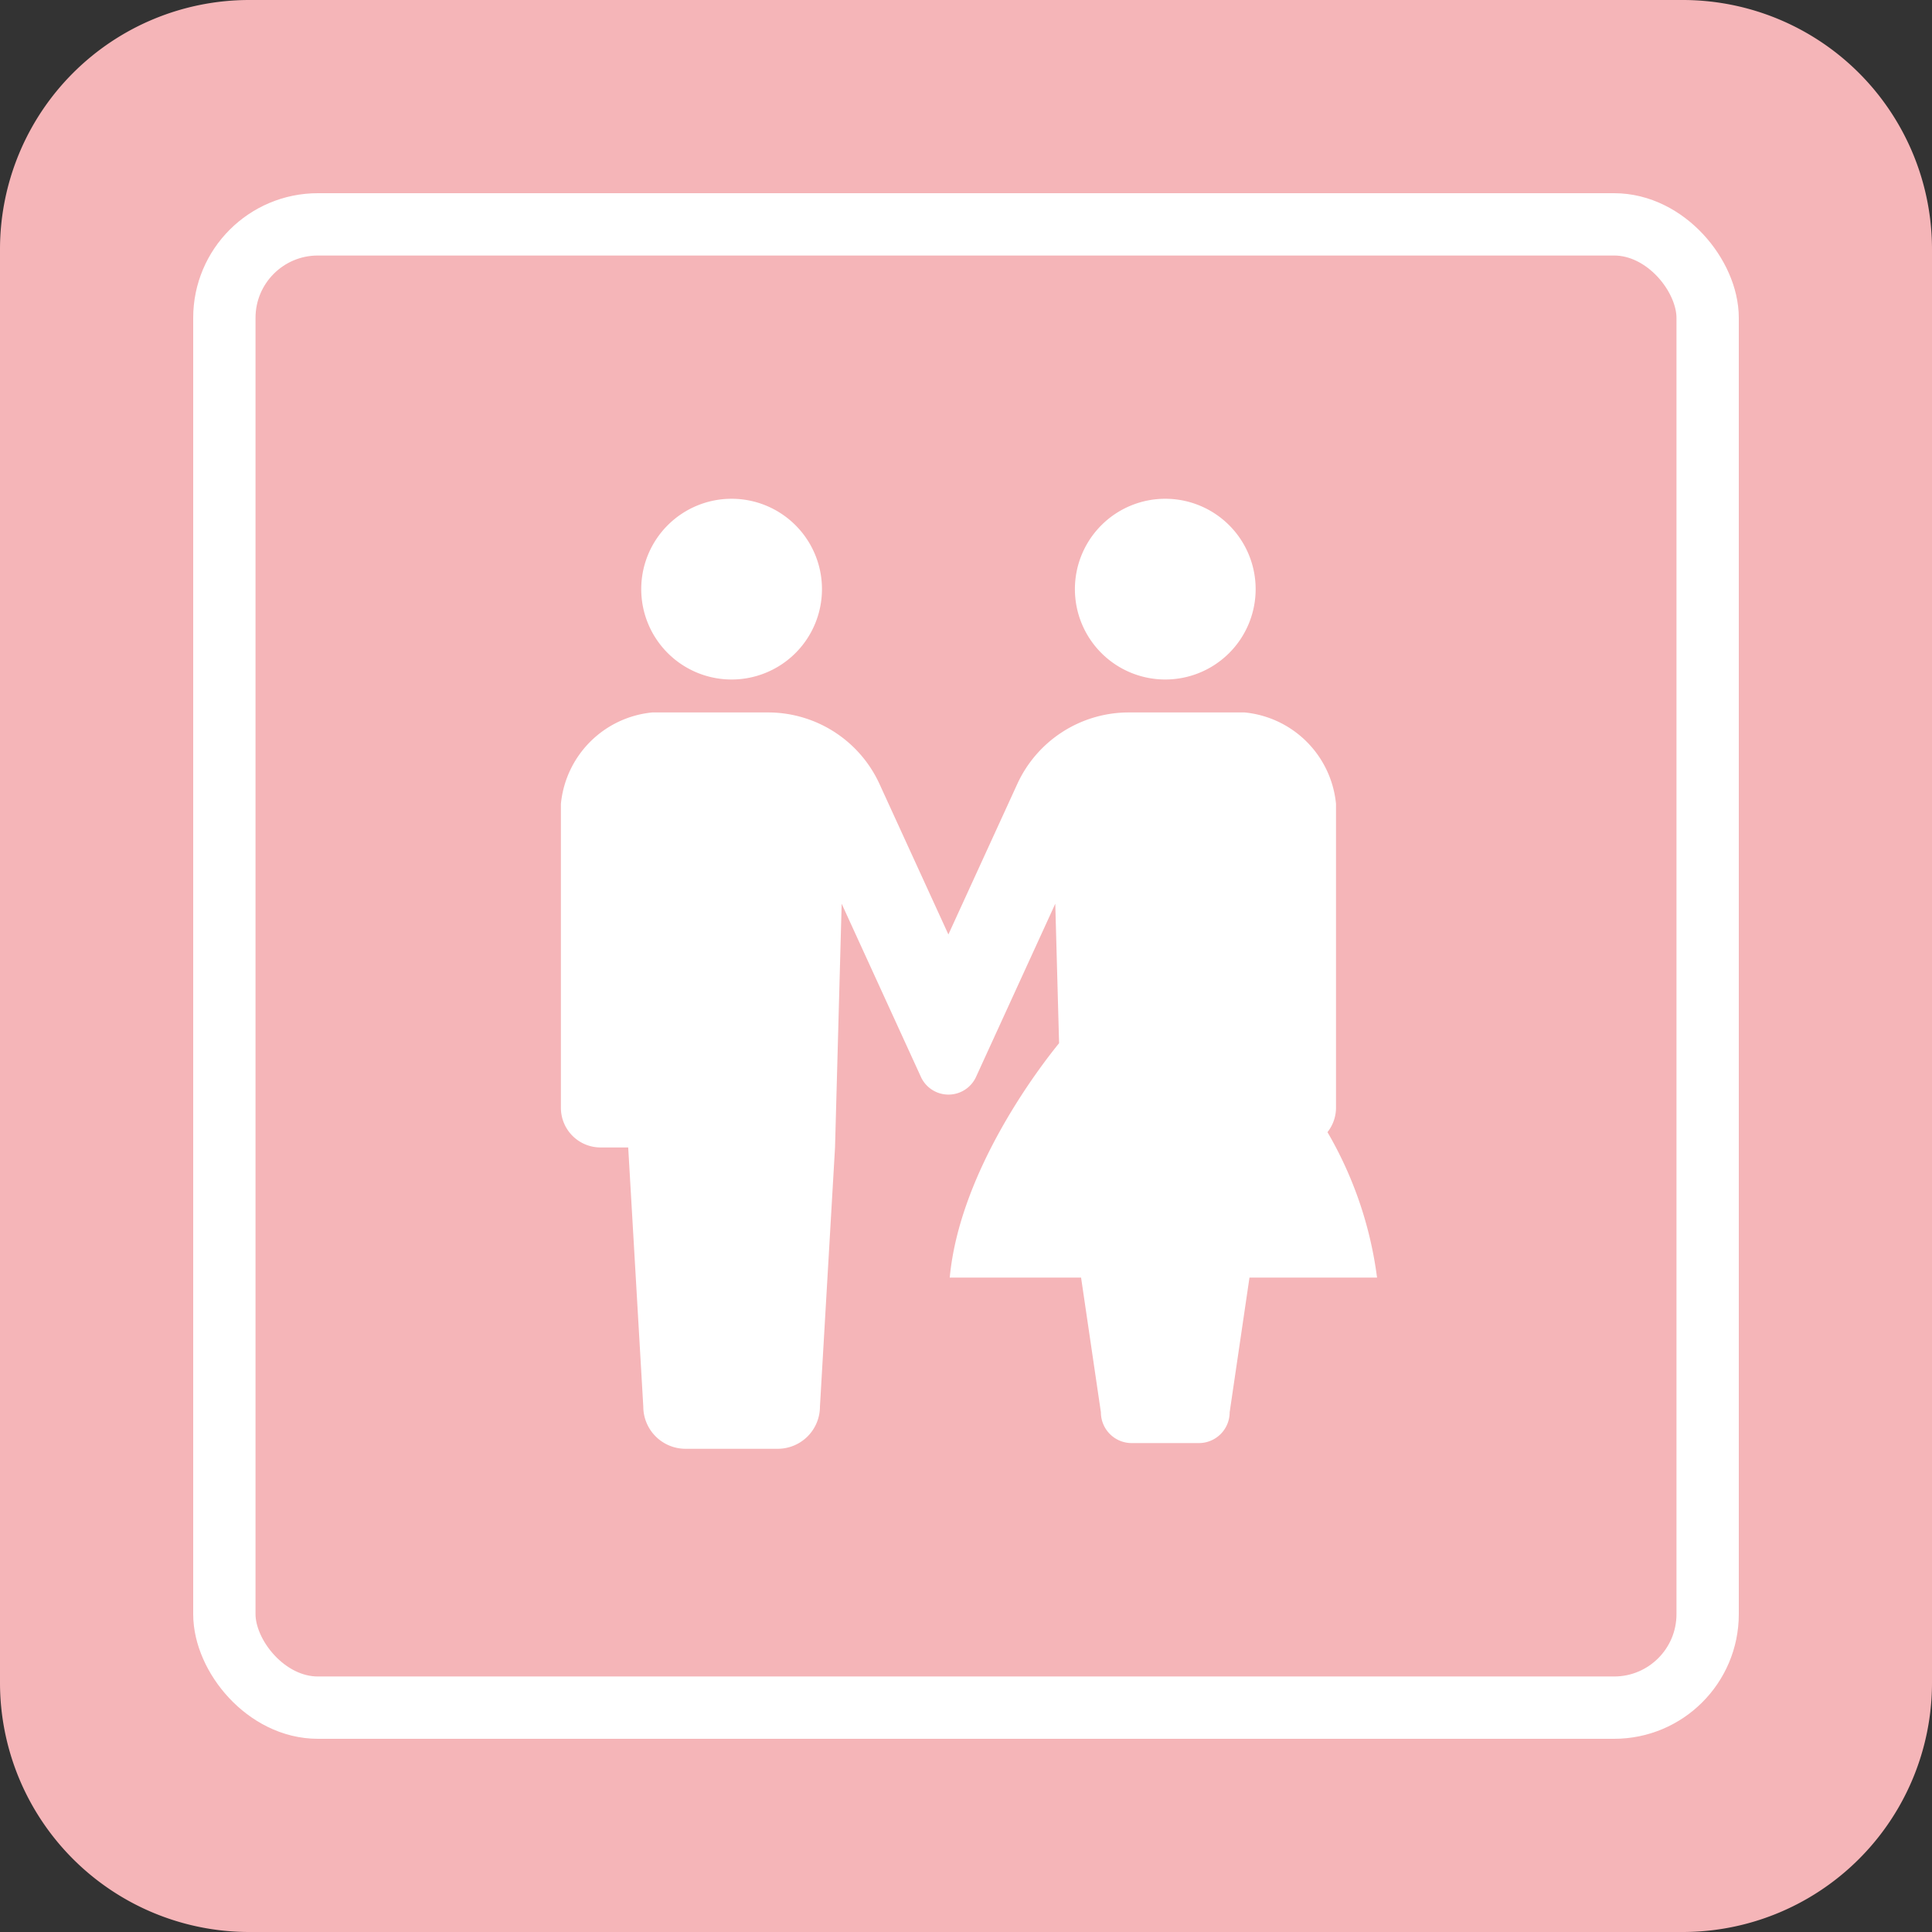
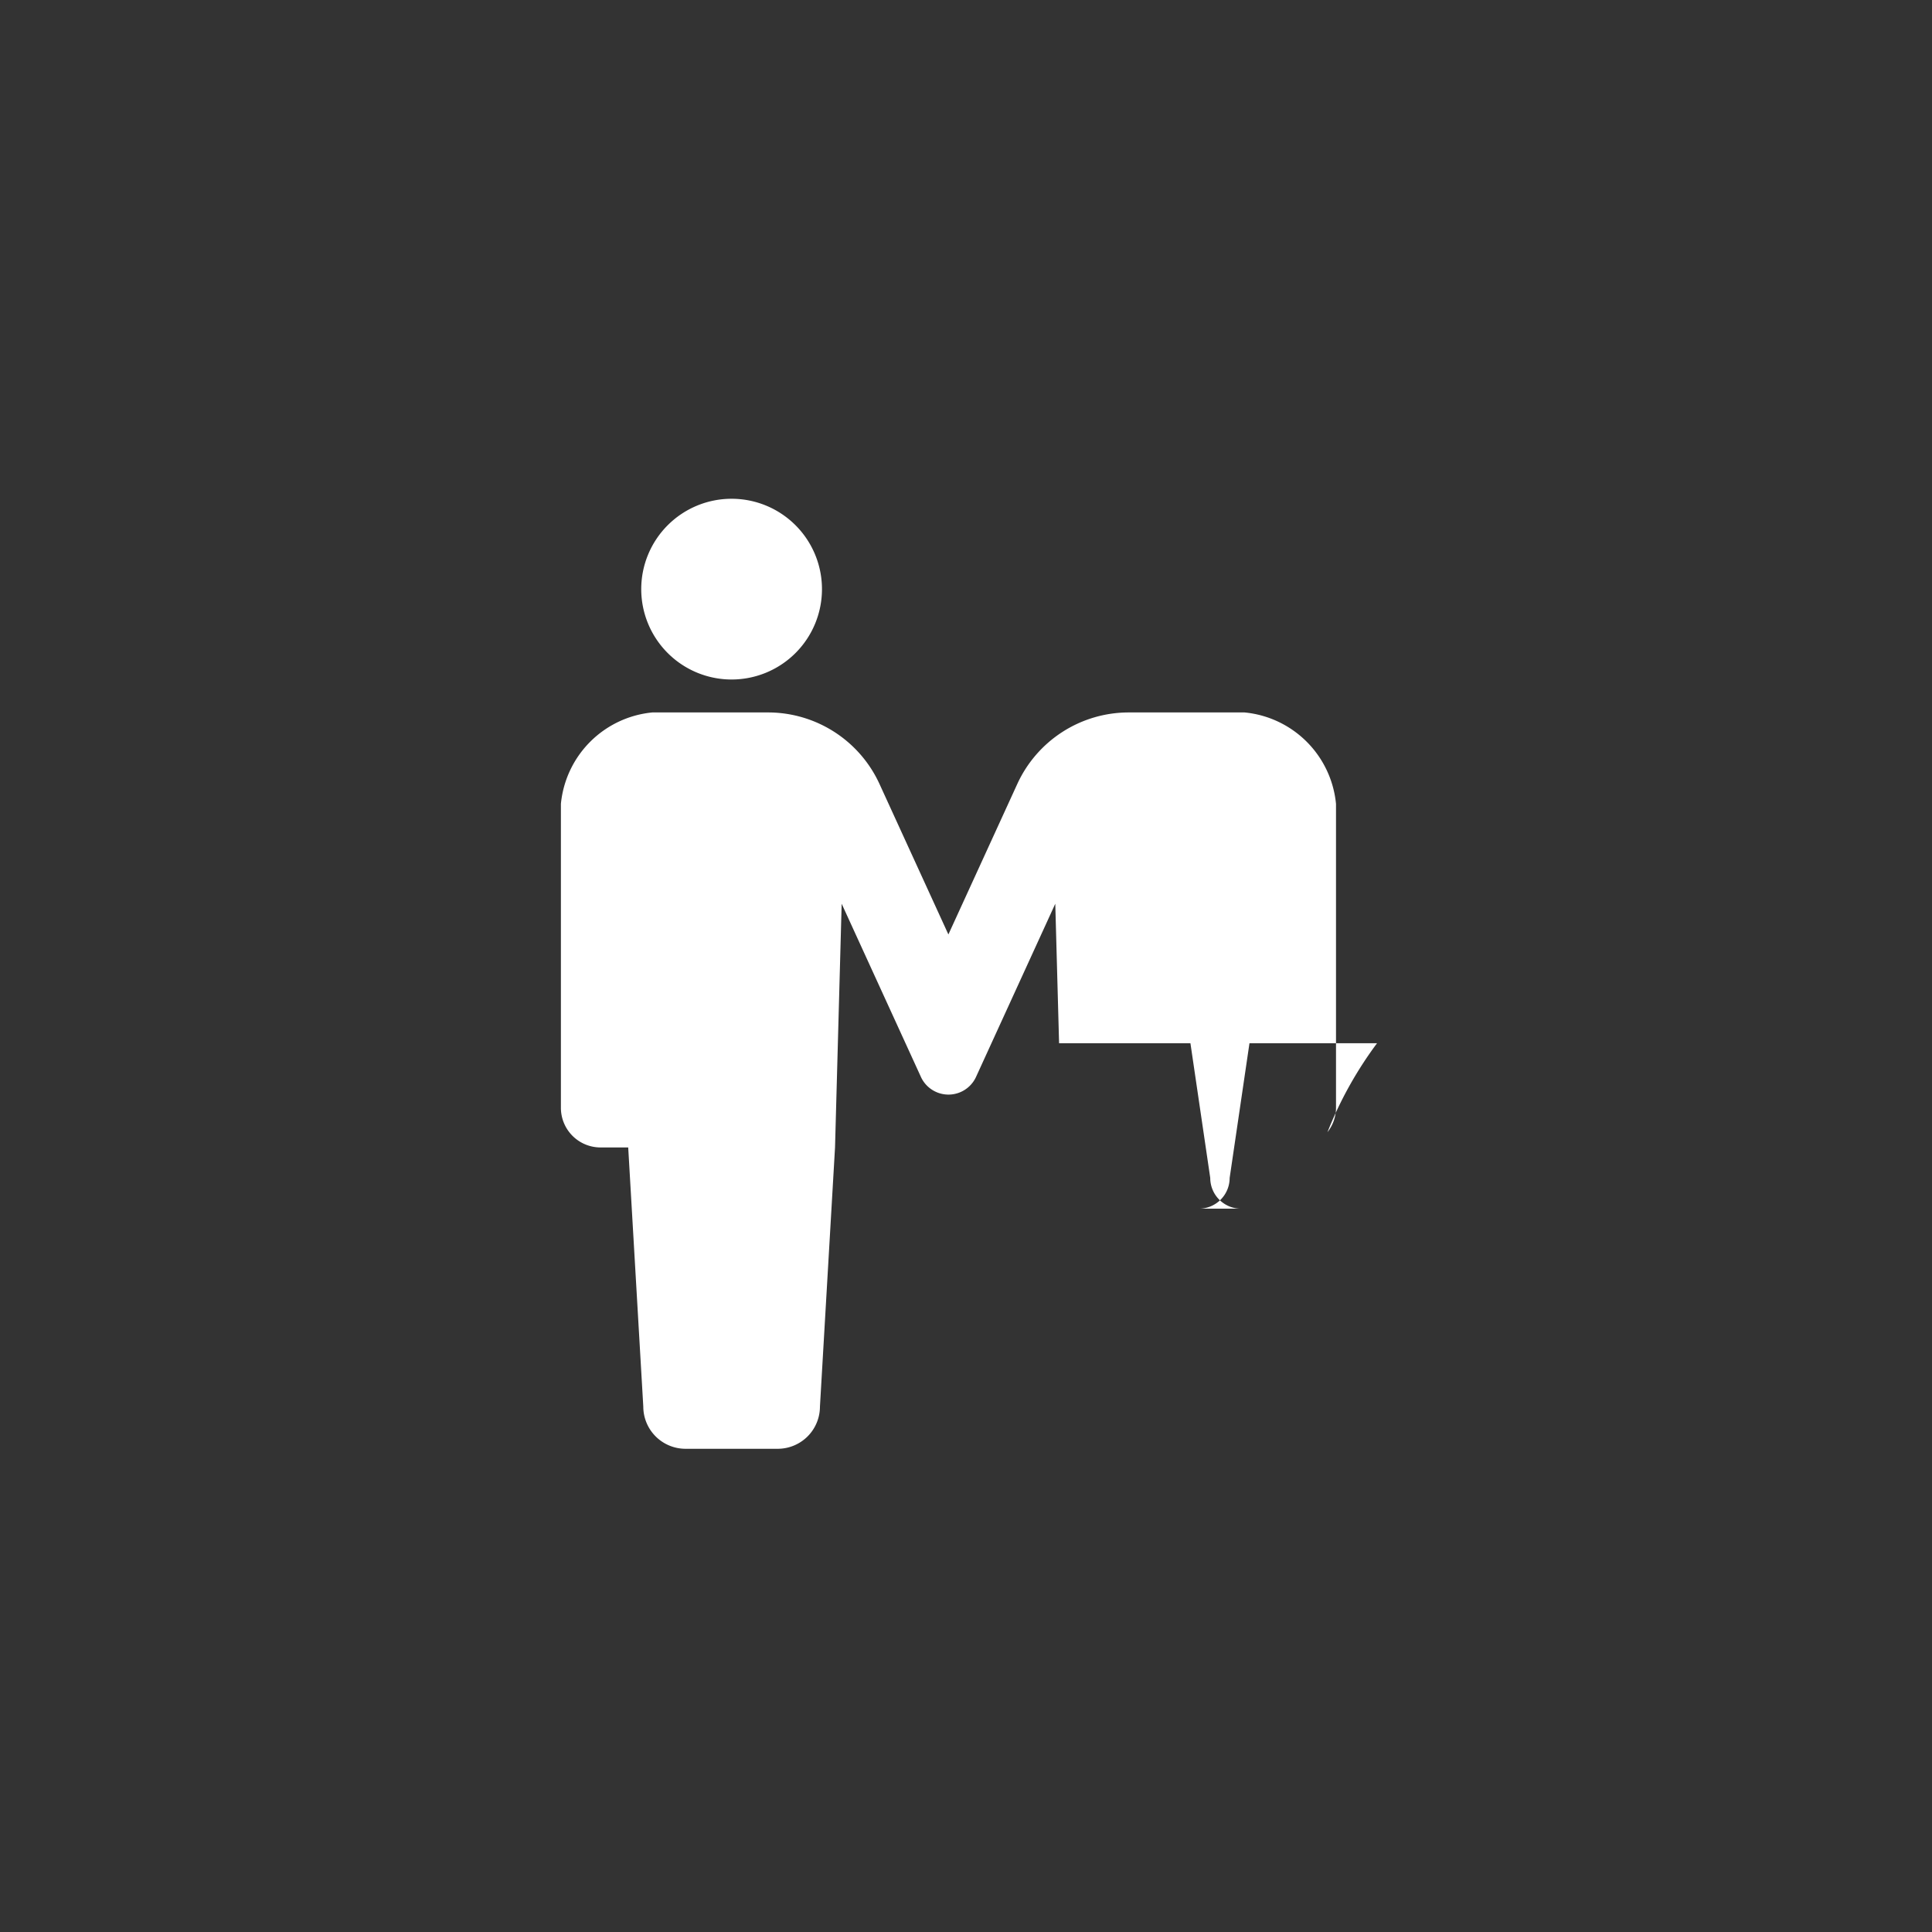
<svg xmlns="http://www.w3.org/2000/svg" width="62" height="62" viewBox="0 0 62 62">
  <rect x="0" y="0" width="62" height="62" fill="#333333" stroke="none" />
  <g id="グループ_182" data-name="グループ 182" transform="translate(-791 -5253)">
-     <path id="パス_693" data-name="パス 693" d="M8,0H54a8,8,0,0,1,8,8V54a8,8,0,0,1-8,8H8a8,8,0,0,1-8-8V8A8,8,0,0,1,8,0Z" transform="translate(791 5253)" fill="#f5b5b8" />
    <g id="長方形_142" data-name="長方形 142" transform="translate(797.2 5259.2)" fill="none" stroke="#fff" stroke-width="2">
-       <rect width="49.6" height="49.6" rx="4" stroke="none" />
-       <rect x="1" y="1" width="47.6" height="47.6" rx="3" fill="none" />
-     </g>
+       </g>
    <g id="カップルアイコン1" transform="translate(772.923 5269.006)">
      <path id="パス_39" data-name="パス 39" d="M82.259,5.8a2.9,2.9,0,1,0-2.9-2.9A2.9,2.9,0,0,0,82.259,5.8Z" transform="translate(-40.704)" fill="#fff" />
-       <path id="パス_40" data-name="パス 40" d="M315.96,5.8a2.9,2.9,0,1,0-2.9-2.9A2.9,2.9,0,0,0,315.96,5.8Z" transform="translate(-260.488)" fill="#fff" />
-       <path id="パス_41" data-name="パス 41" d="M60.677,128.634a1.264,1.264,0,0,0,.274-.781V118.1a3.262,3.262,0,0,0-2.935-2.935H54.3a3.935,3.935,0,0,0-3.579,2.3l-2.209,4.825-2.209-4.825a3.935,3.935,0,0,0-3.578-2.3H39.012a3.262,3.262,0,0,0-2.935,2.935v9.752a1.272,1.272,0,0,0,1.272,1.273h.888l.484,8.316a1.355,1.355,0,0,0,1.355,1.354h2.959a1.355,1.355,0,0,0,1.355-1.354l.484-8.316.213-7.821,2.55,5.572a.973.973,0,0,0,1.755,0l2.55-5.572.122,4.476c-.576.705-3.187,4.072-3.509,7.522h4.215l.636,4.323a.988.988,0,0,0,.987.987H56.55a.988.988,0,0,0,.988-.987l.636-4.323h4.094A12.415,12.415,0,0,0,60.677,128.634Z" transform="translate(0 -108.308)" fill="#fff" />
+       <path id="パス_41" data-name="パス 41" d="M60.677,128.634a1.264,1.264,0,0,0,.274-.781V118.1a3.262,3.262,0,0,0-2.935-2.935H54.3a3.935,3.935,0,0,0-3.579,2.3l-2.209,4.825-2.209-4.825a3.935,3.935,0,0,0-3.578-2.3H39.012a3.262,3.262,0,0,0-2.935,2.935v9.752a1.272,1.272,0,0,0,1.272,1.273h.888l.484,8.316a1.355,1.355,0,0,0,1.355,1.354h2.959a1.355,1.355,0,0,0,1.355-1.354l.484-8.316.213-7.821,2.55,5.572a.973.973,0,0,0,1.755,0l2.55-5.572.122,4.476h4.215l.636,4.323a.988.988,0,0,0,.987.987H56.55a.988.988,0,0,0,.988-.987l.636-4.323h4.094A12.415,12.415,0,0,0,60.677,128.634Z" transform="translate(0 -108.308)" fill="#fff" />
    </g>
  </g>
</svg>